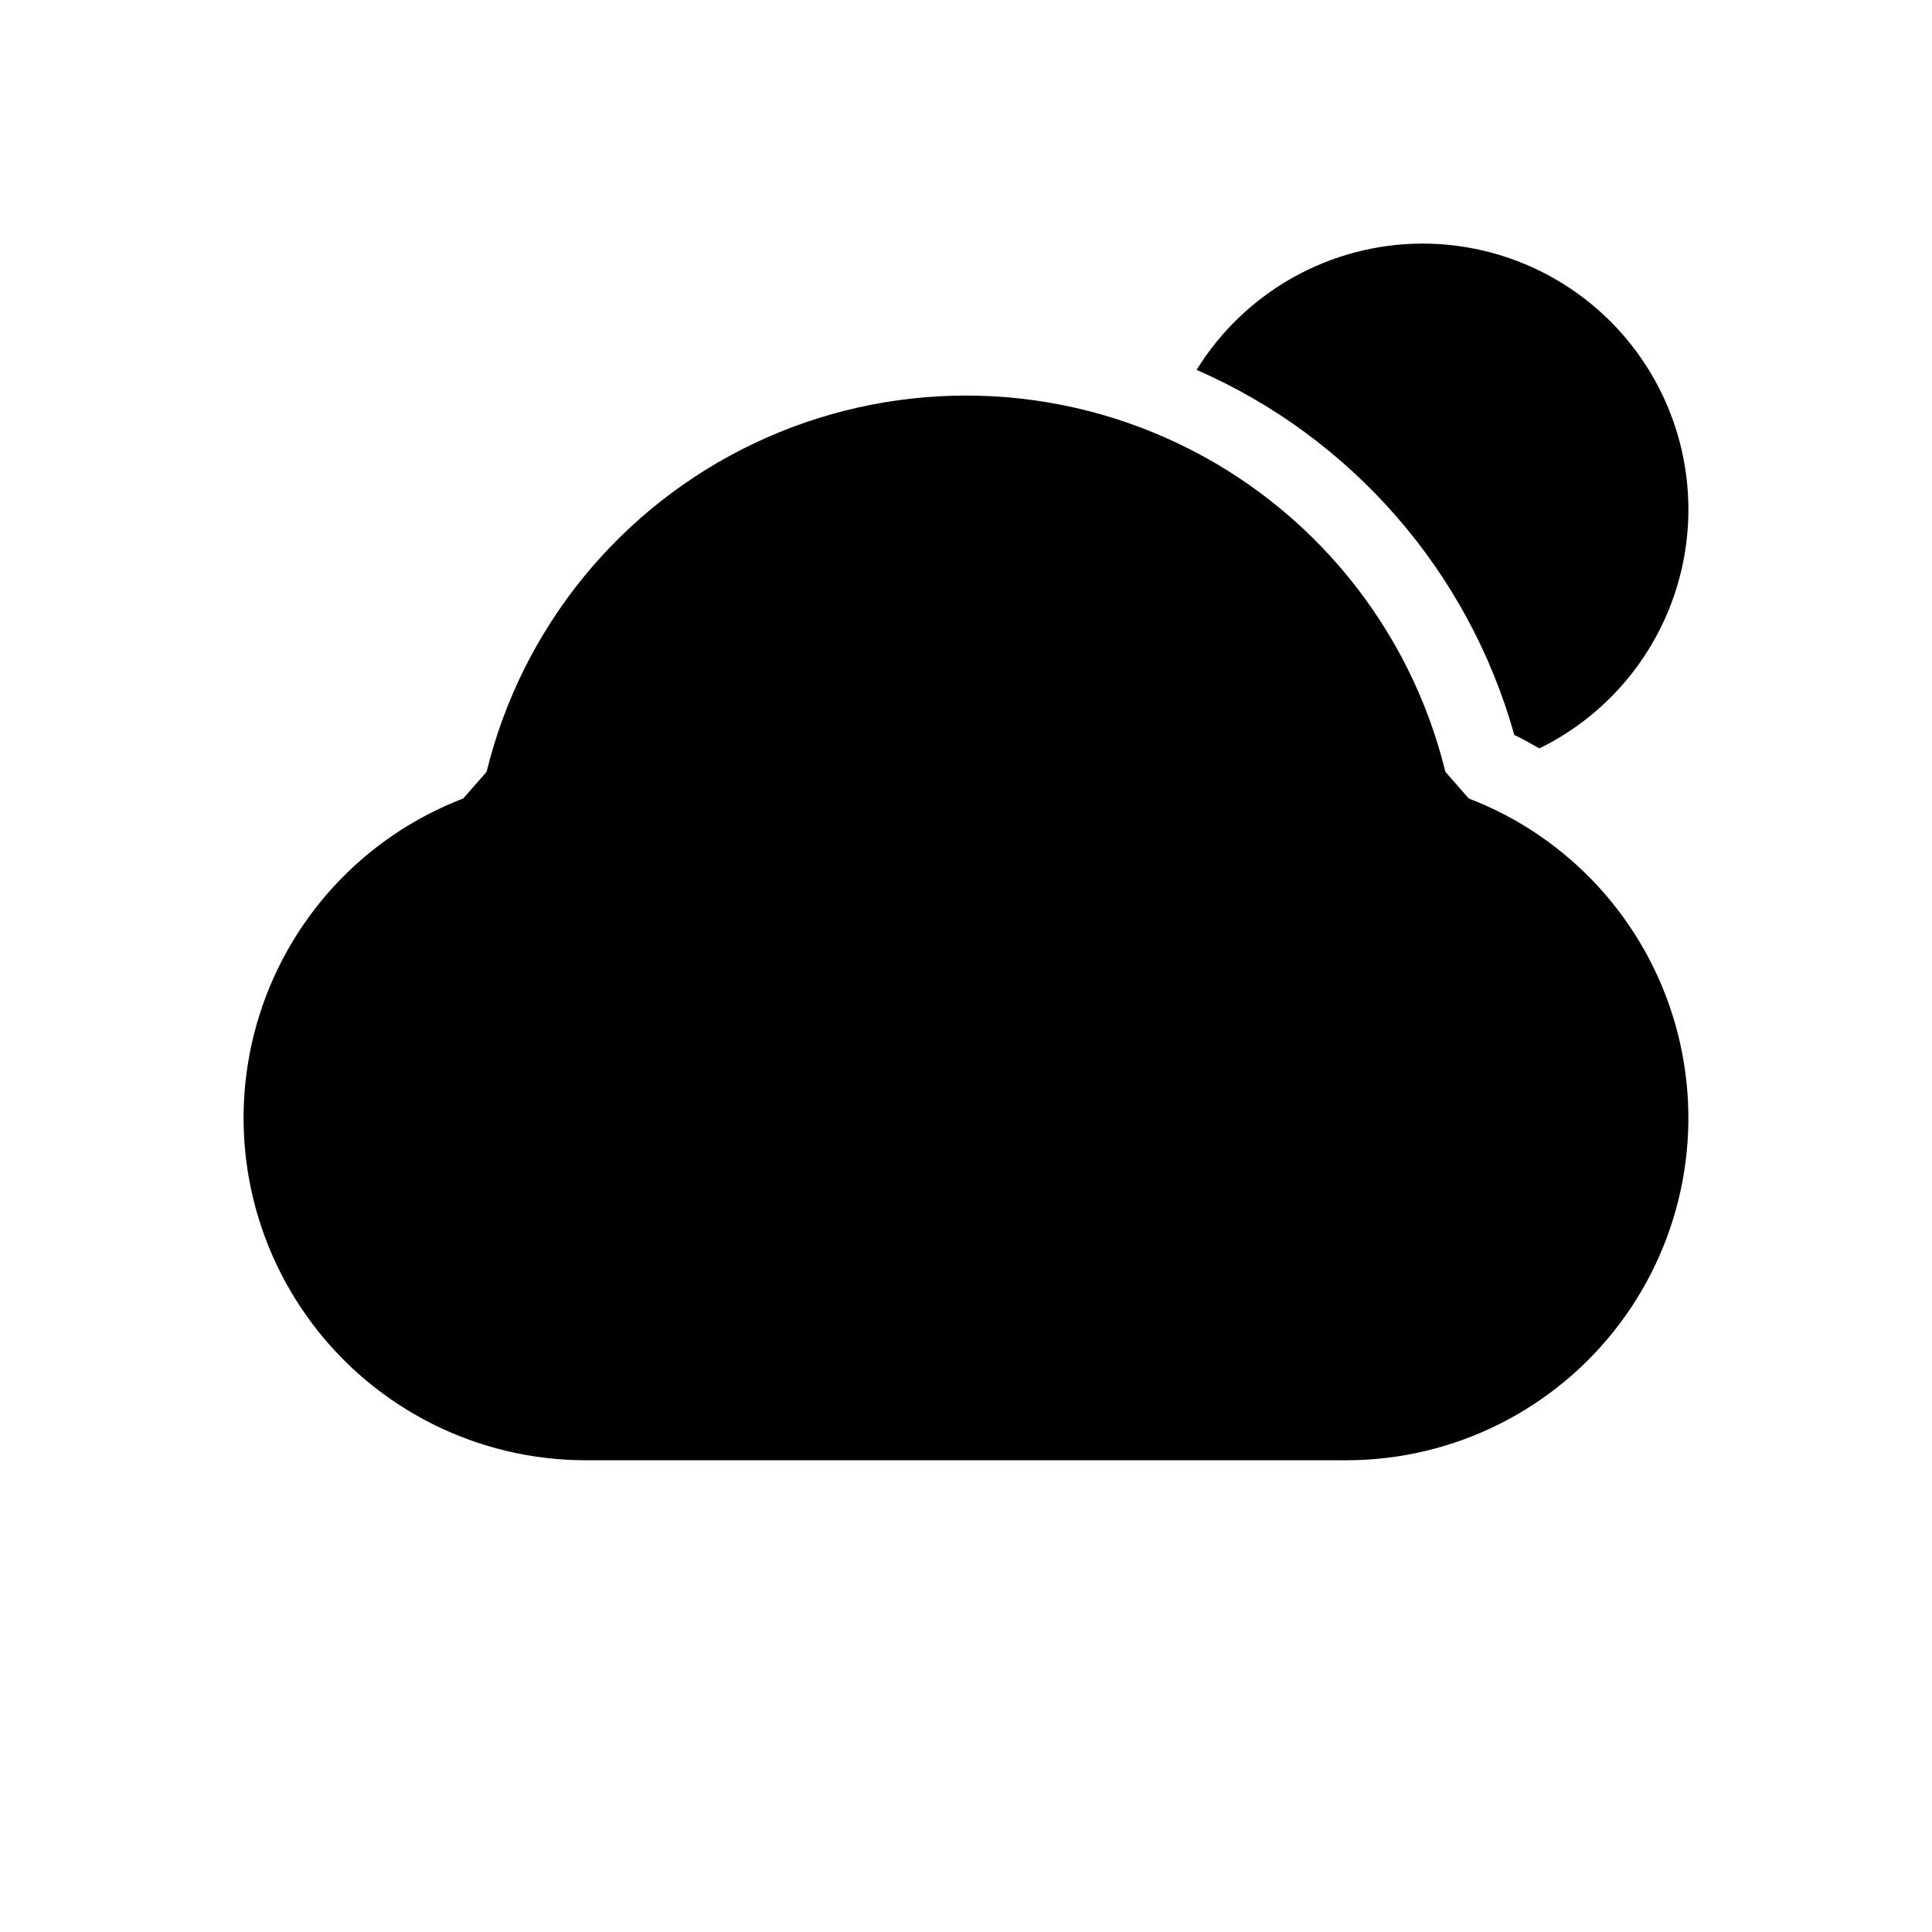
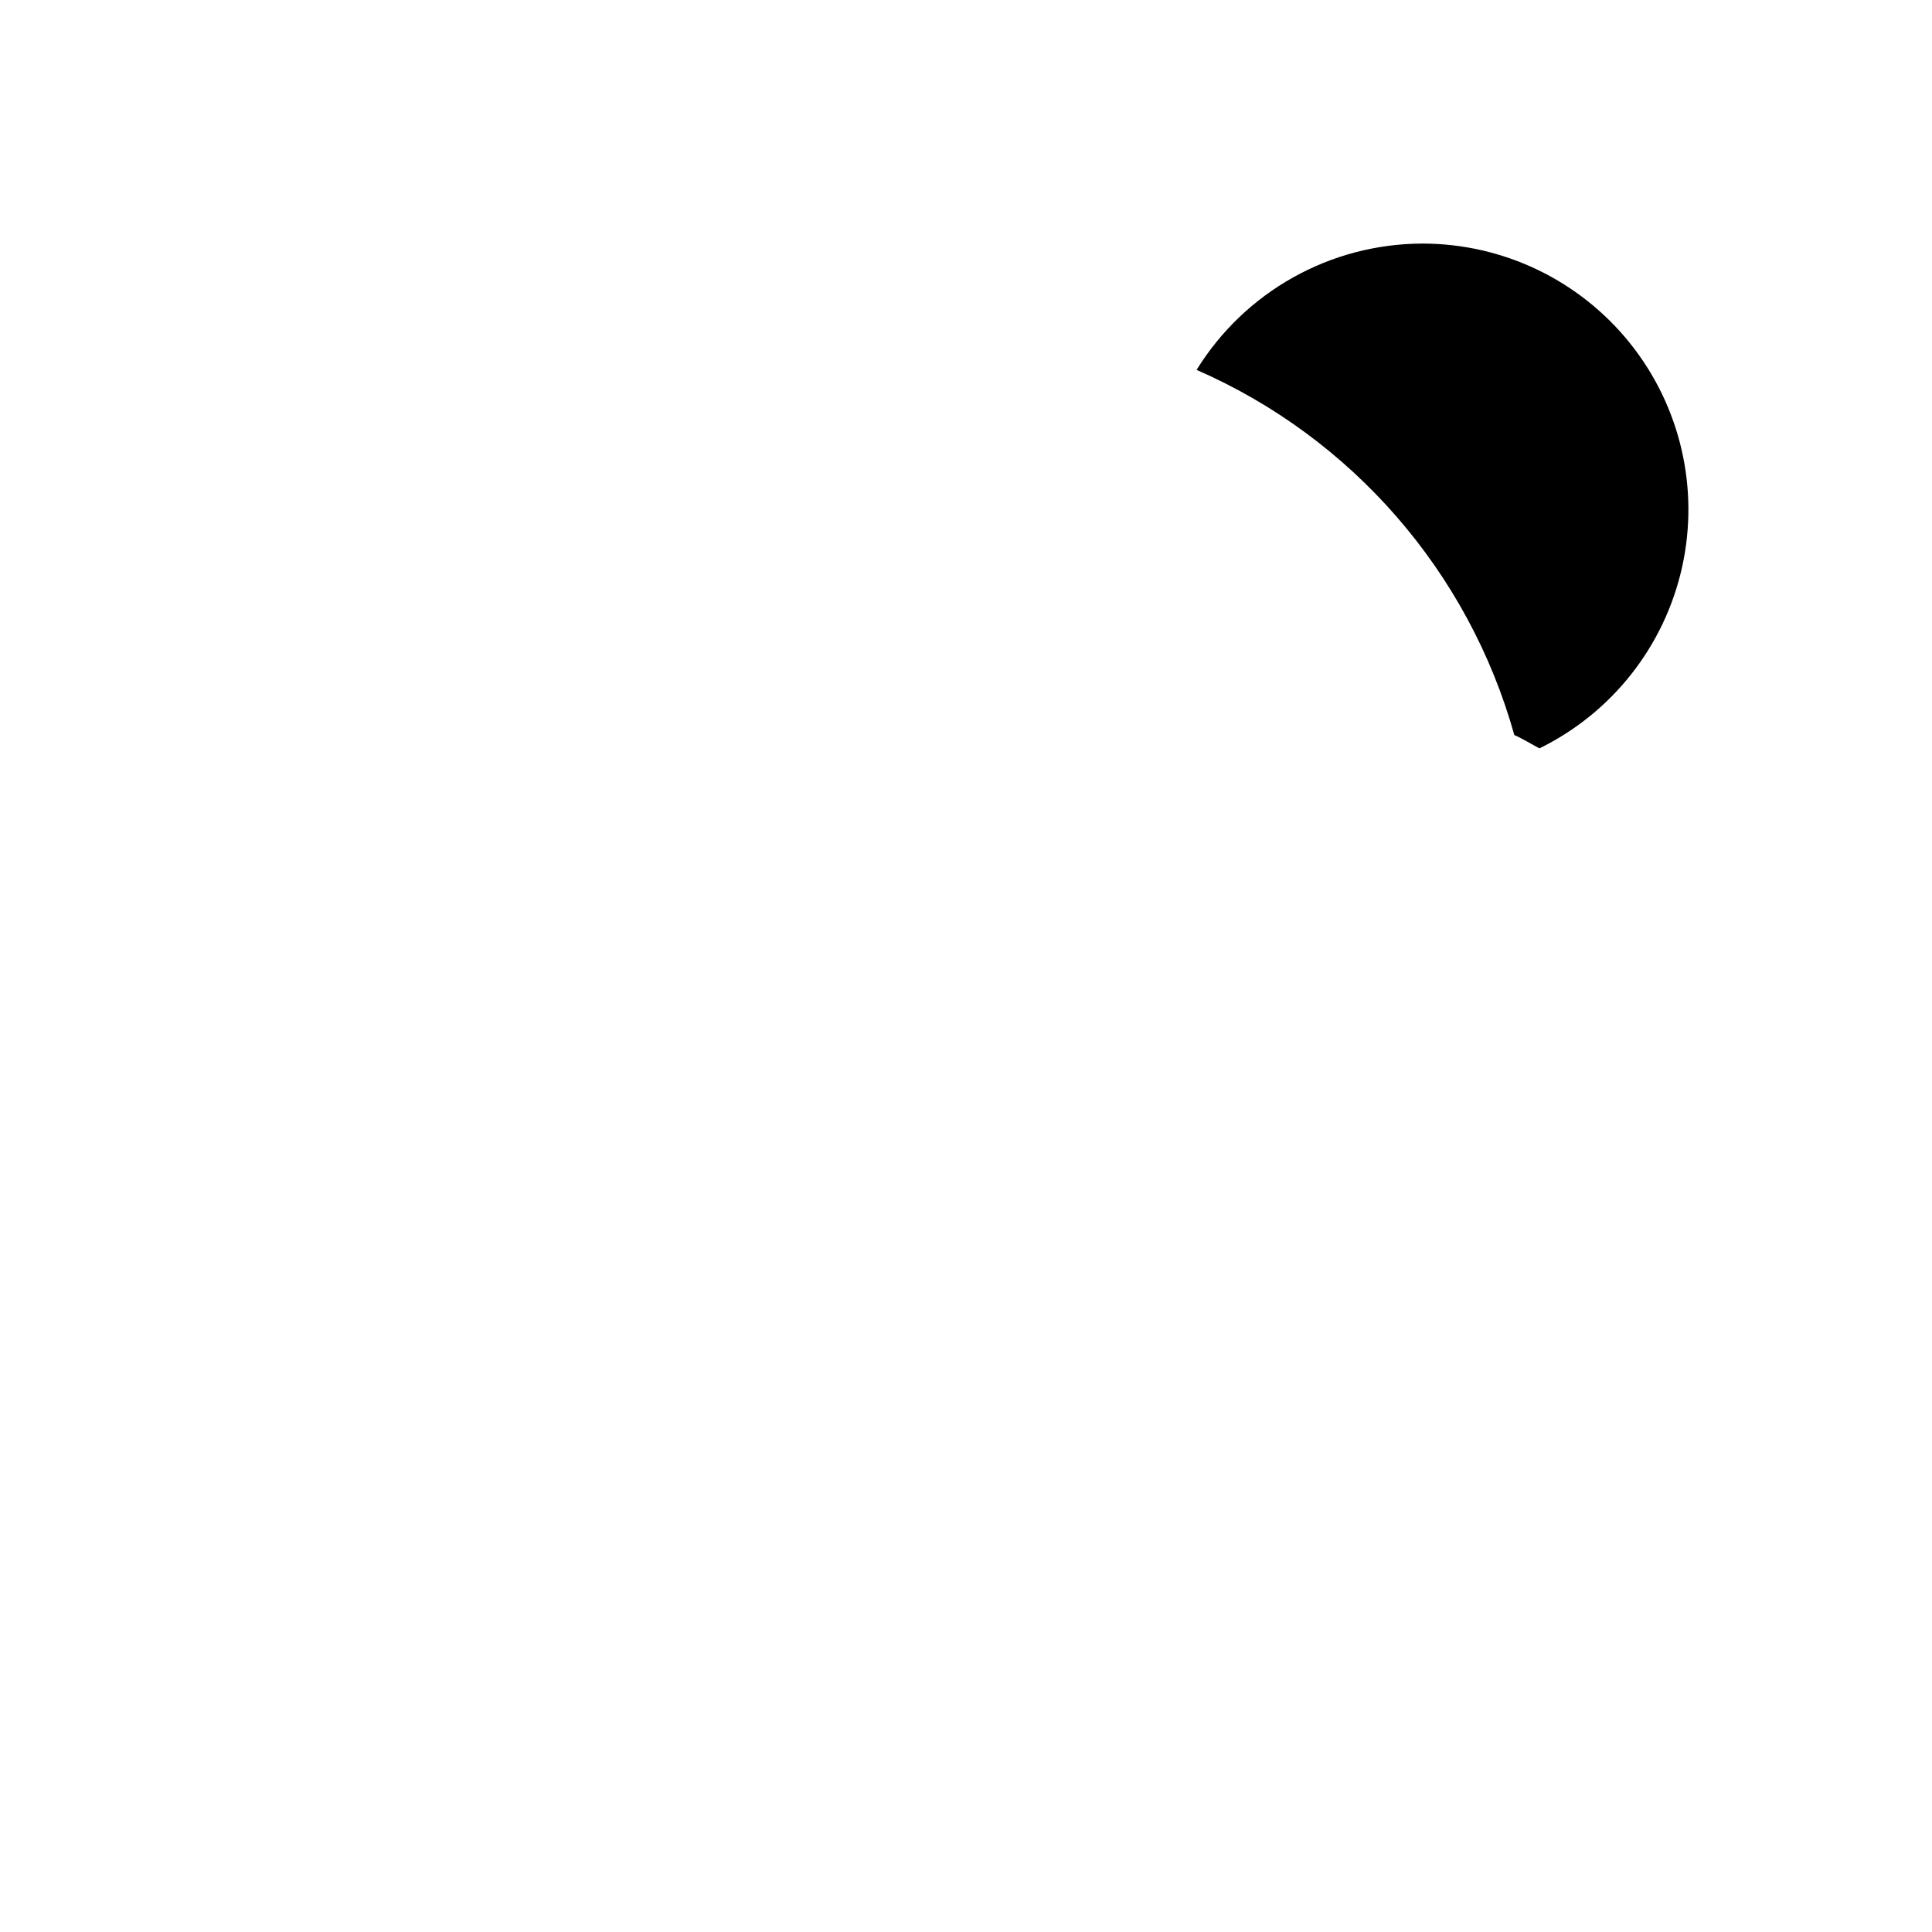
<svg xmlns="http://www.w3.org/2000/svg" fill="#000000" width="800px" height="800px" version="1.1" viewBox="144 144 512 512">
  <g>
    <path d="m520.91 208.55c-24.383 0.066-46.996 12.727-59.801 33.473 41.176 17.977 72.09 53.508 84.203 96.77 2.32 1.02 4.434 2.363 6.648 3.531v0.004c19.219-9.414 33.121-27.051 37.789-47.934 4.664-20.887-0.414-42.762-13.801-59.457-13.391-16.695-33.641-26.402-55.039-26.387z" />
-     <path d="m533.23 355.6-6.188-7.055c-9.344-38.203-35.383-70.176-70.906-87.055-35.52-16.883-76.754-16.883-112.28 0-35.523 16.879-61.562 48.852-70.906 87.055l-6.188 7.055c-26.586 10.199-46.84 32.293-54.695 59.668-7.852 27.371-2.394 56.844 14.738 79.586 17.133 22.746 43.953 36.129 72.43 36.133h201.52c28.477-0.004 55.297-13.387 72.43-36.133 17.133-22.742 22.59-52.215 14.734-79.586-7.856-27.375-28.105-49.469-54.695-59.668z" />
  </g>
</svg>